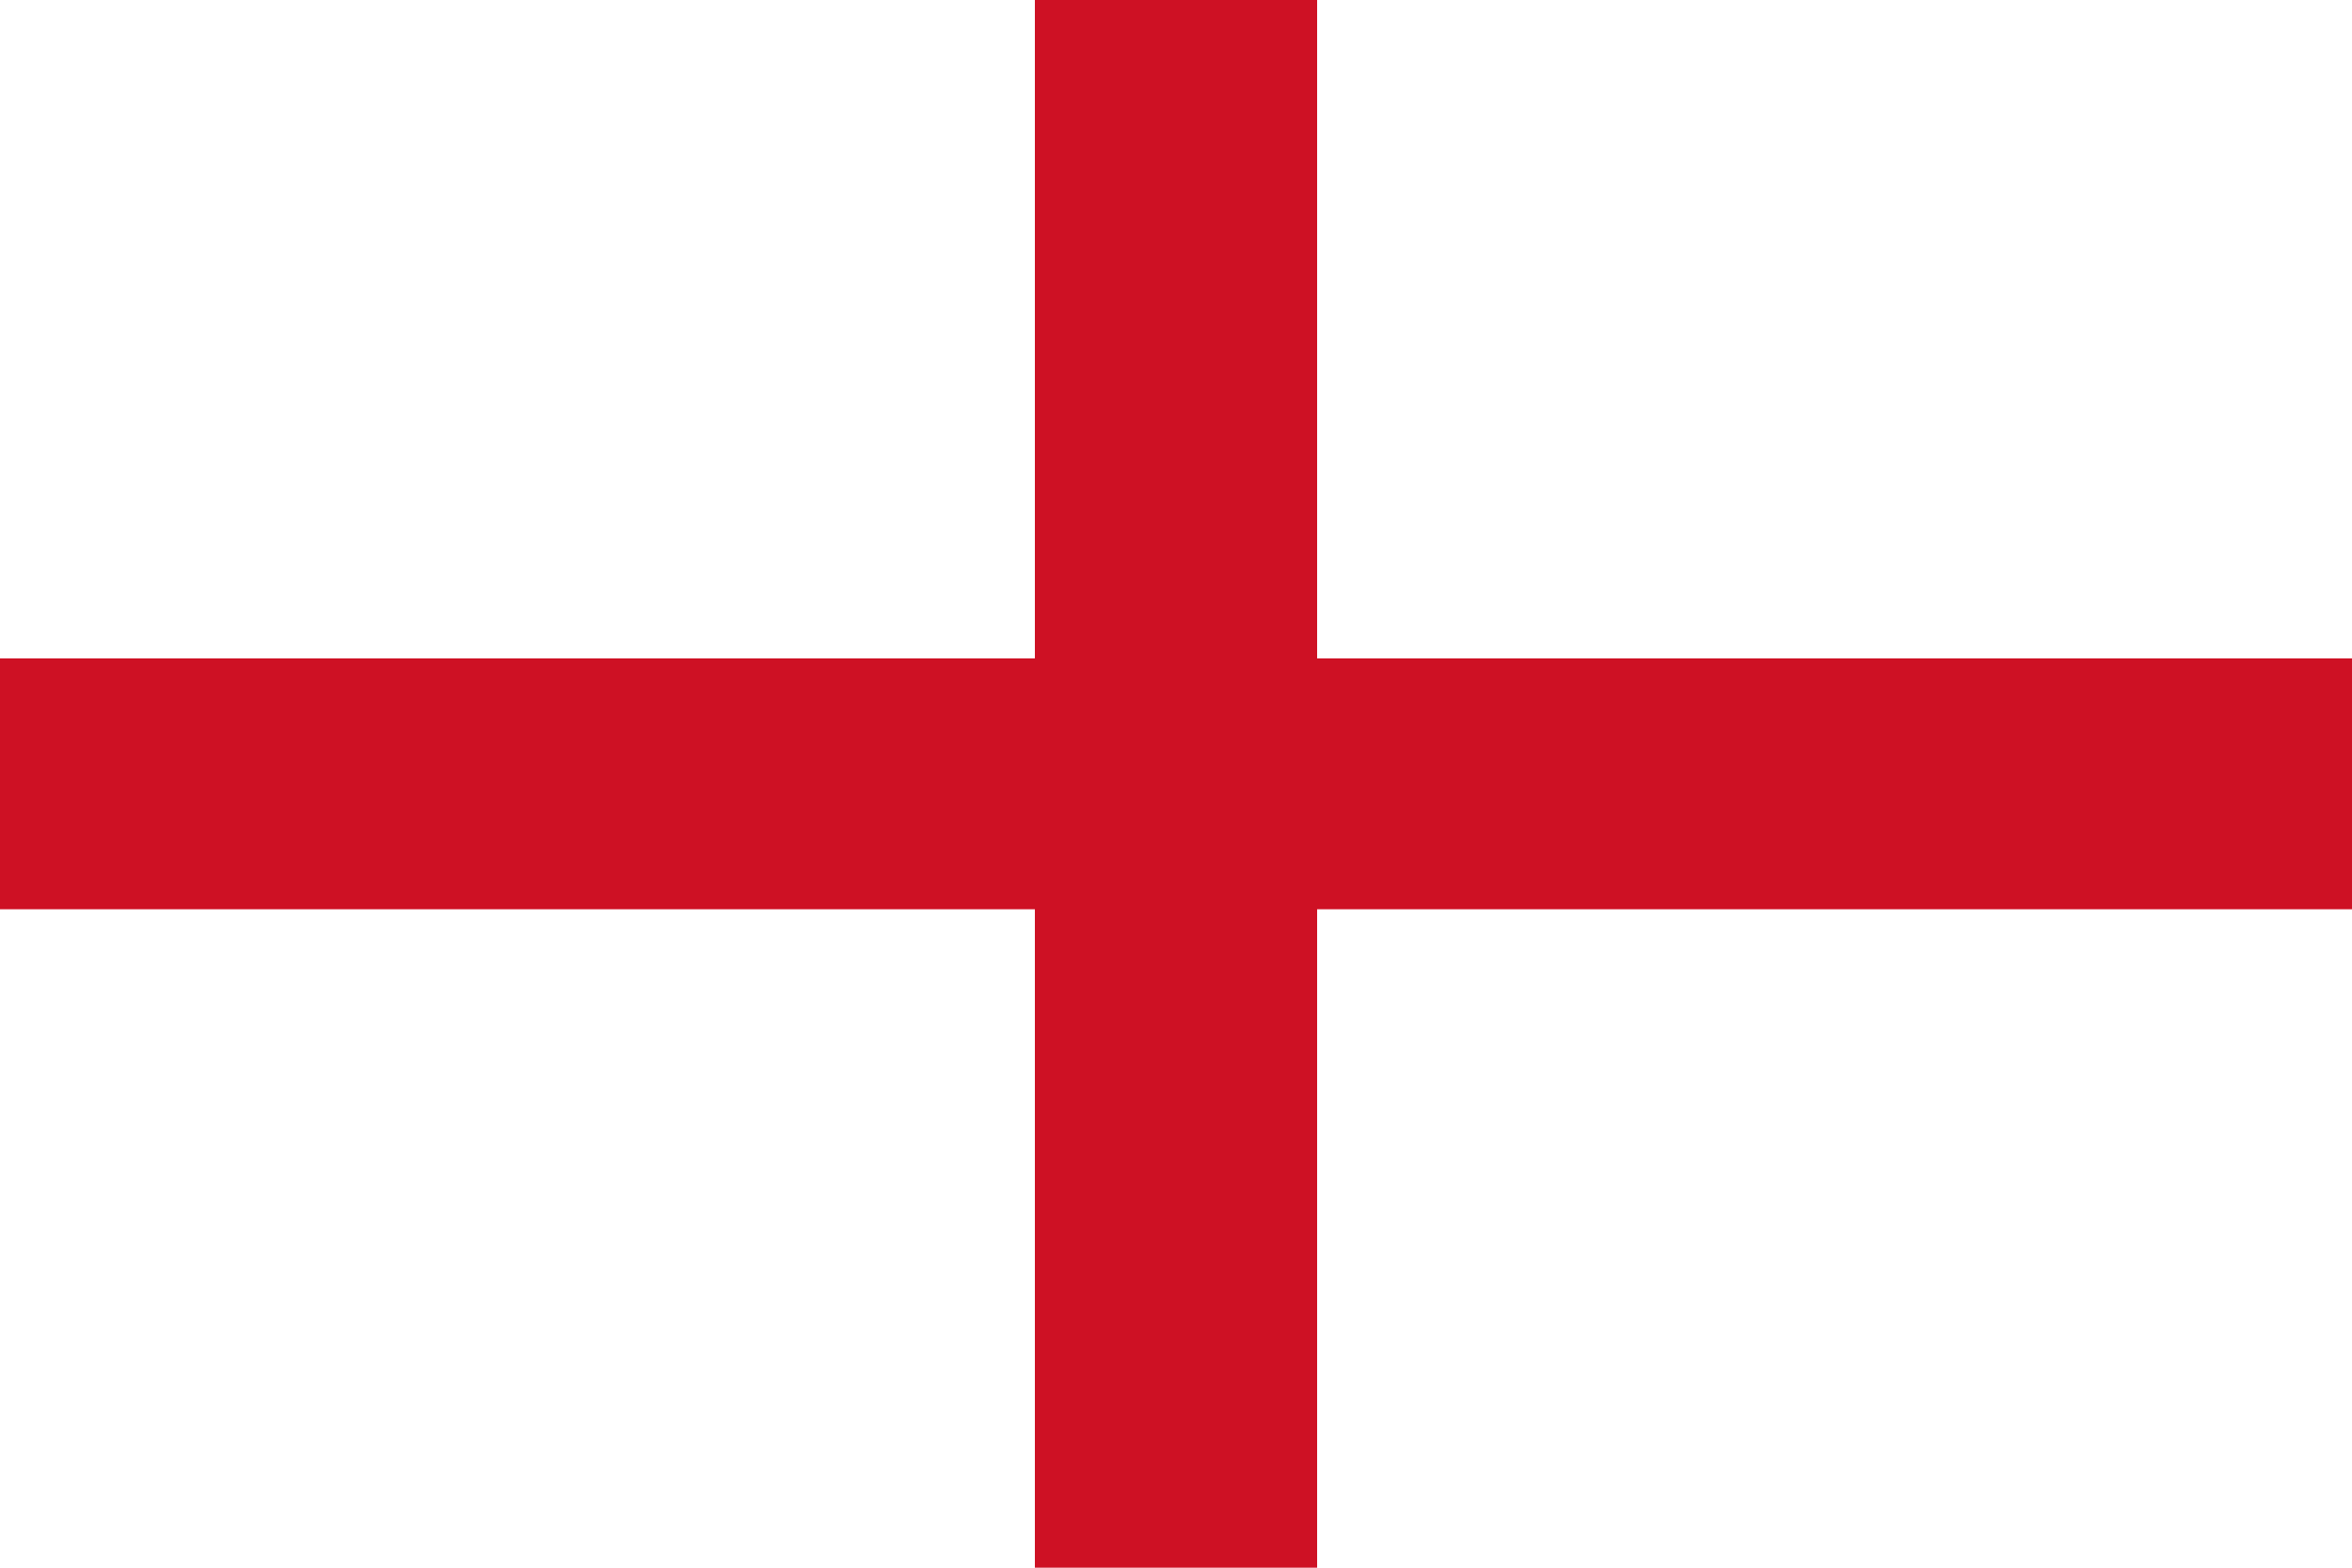
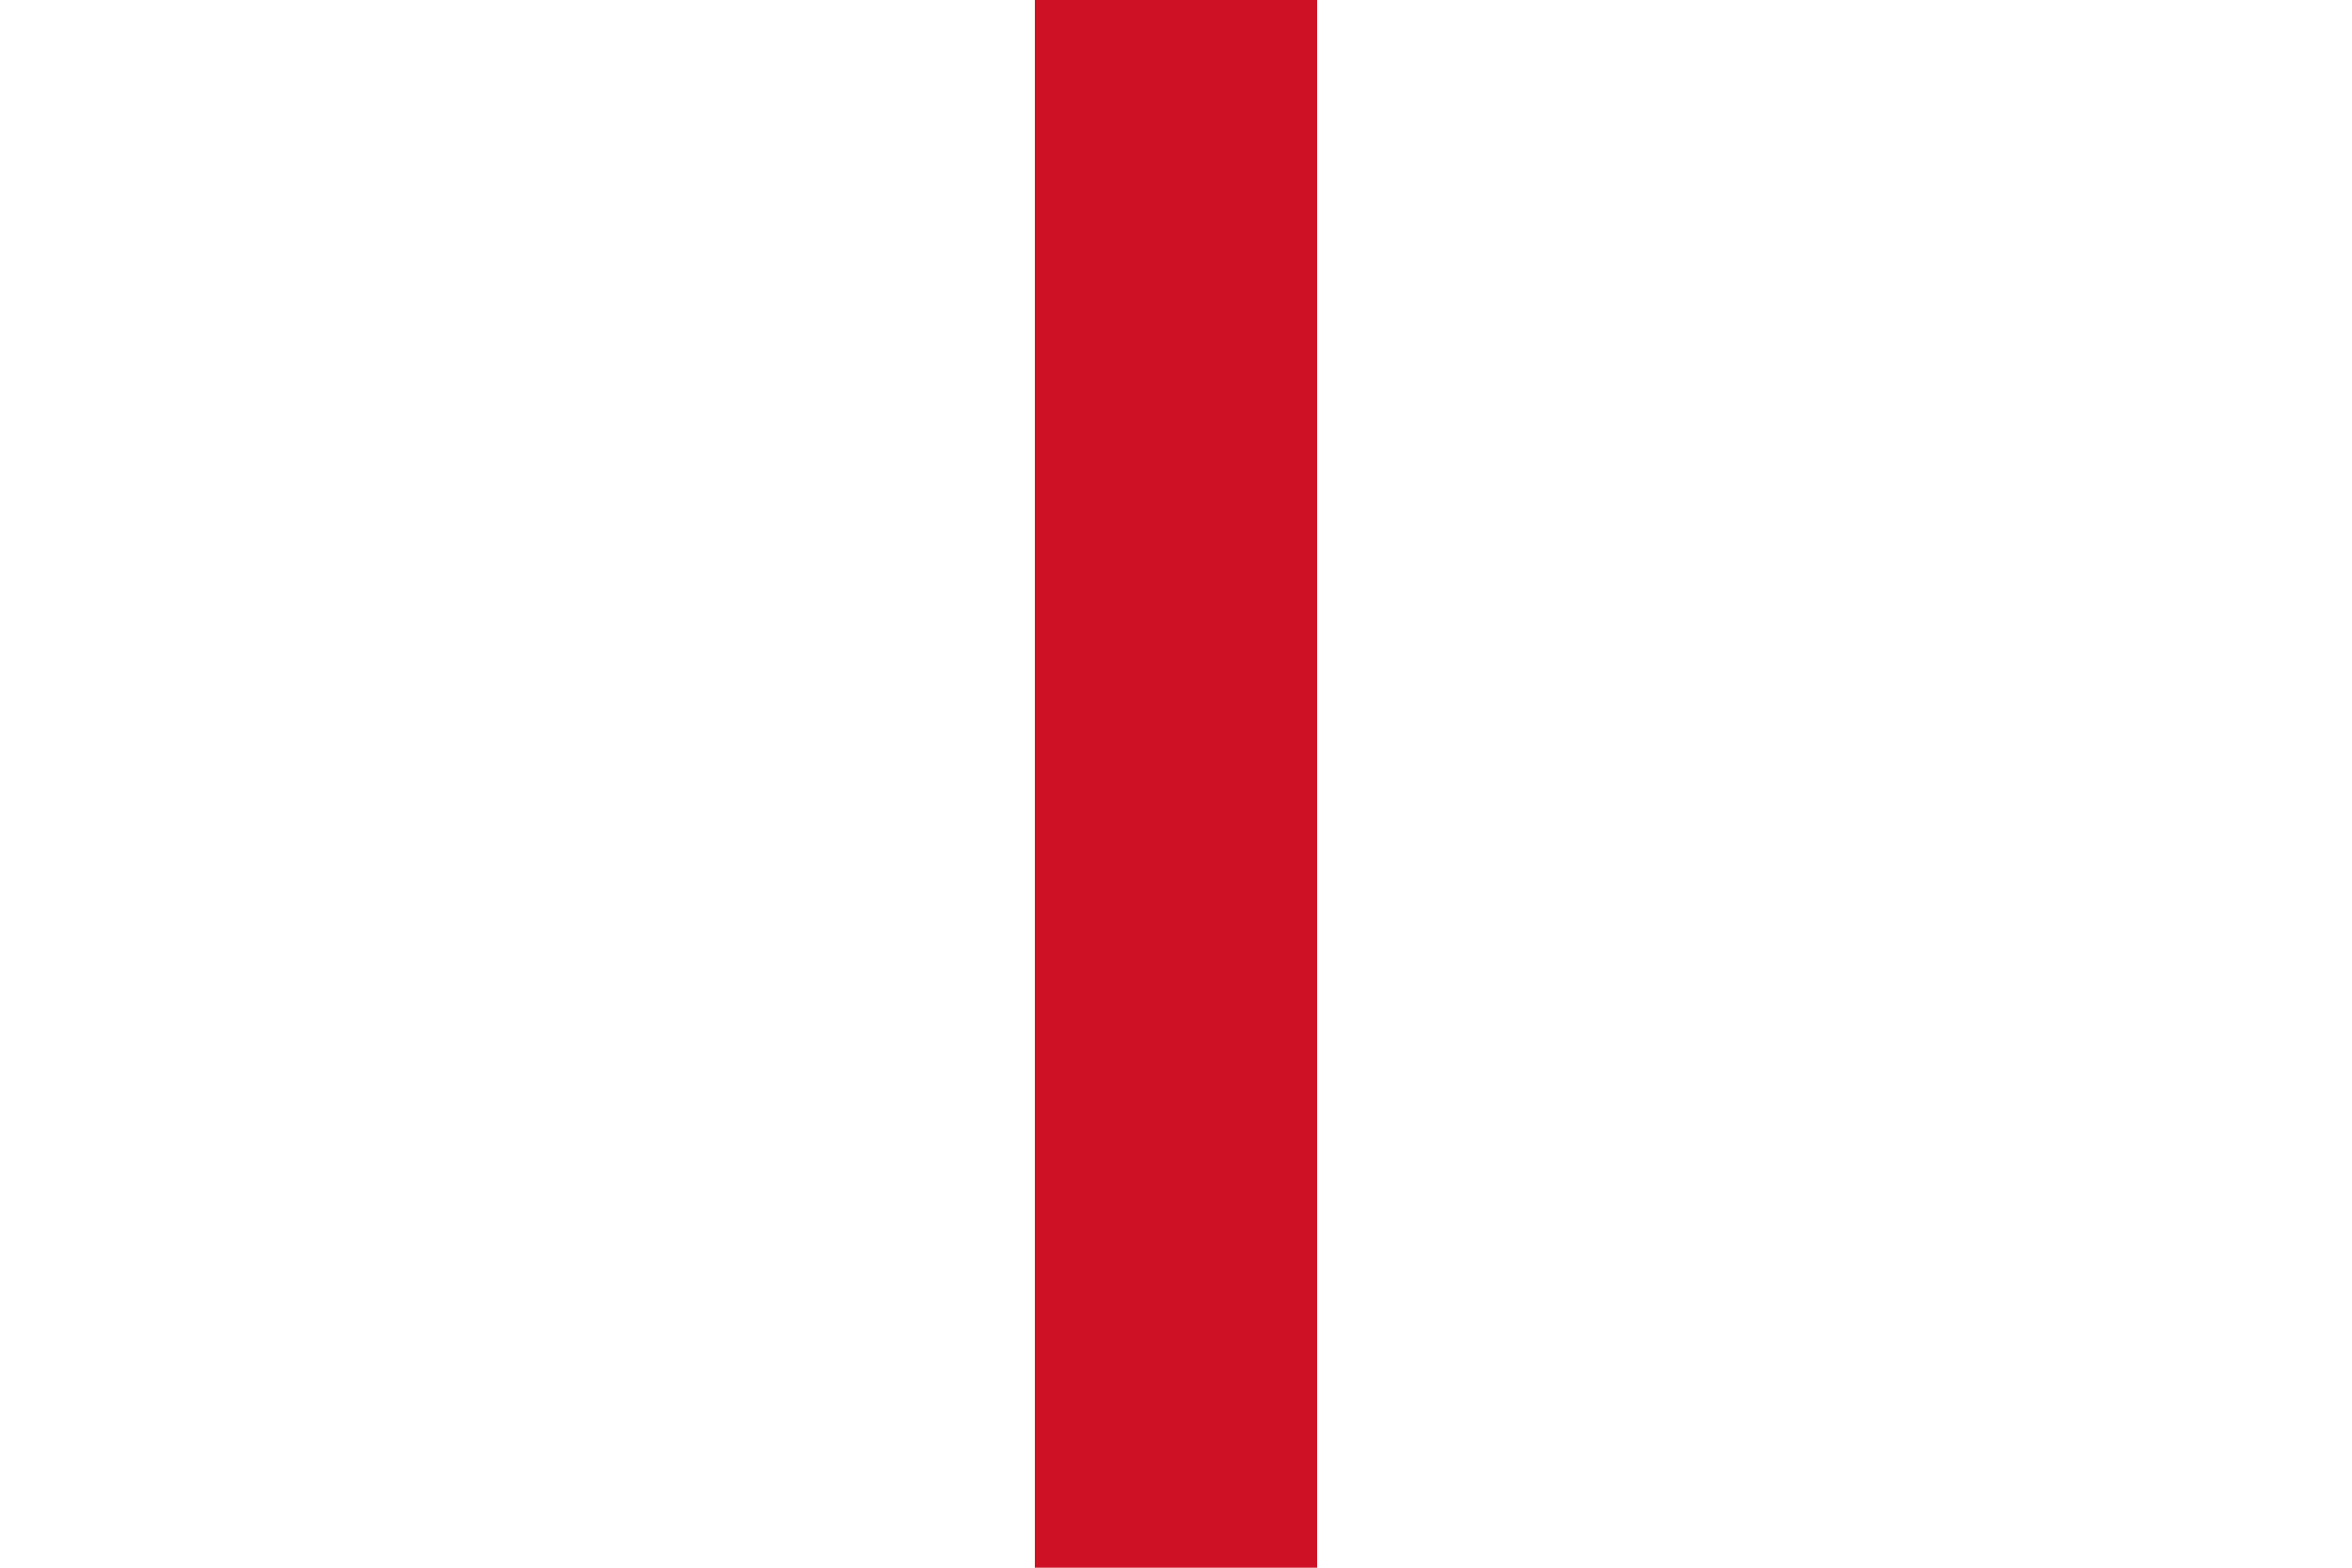
<svg xmlns="http://www.w3.org/2000/svg" width="300px" height="200px" viewBox="0 0 300 200" version="1.1">
  <g id="surface1">
    <rect x="0" y="0" width="300" height="200" style="fill:rgb(100%,100%,100%);fill-opacity:1;stroke:none;" />
    <path style=" stroke:none;fill-rule:nonzero;fill:rgb(80.784%,6.667%,14.118%);fill-opacity:1;" d="M 132 0 L 168 0 L 168 200 L 132 200 Z M 132 0 " />
-     <path style=" stroke:none;fill-rule:nonzero;fill:rgb(80.784%,6.667%,14.118%);fill-opacity:1;" d="M 0 84 L 300 84 L 300 116 L 0 116 Z M 0 84 " />
  </g>
</svg>